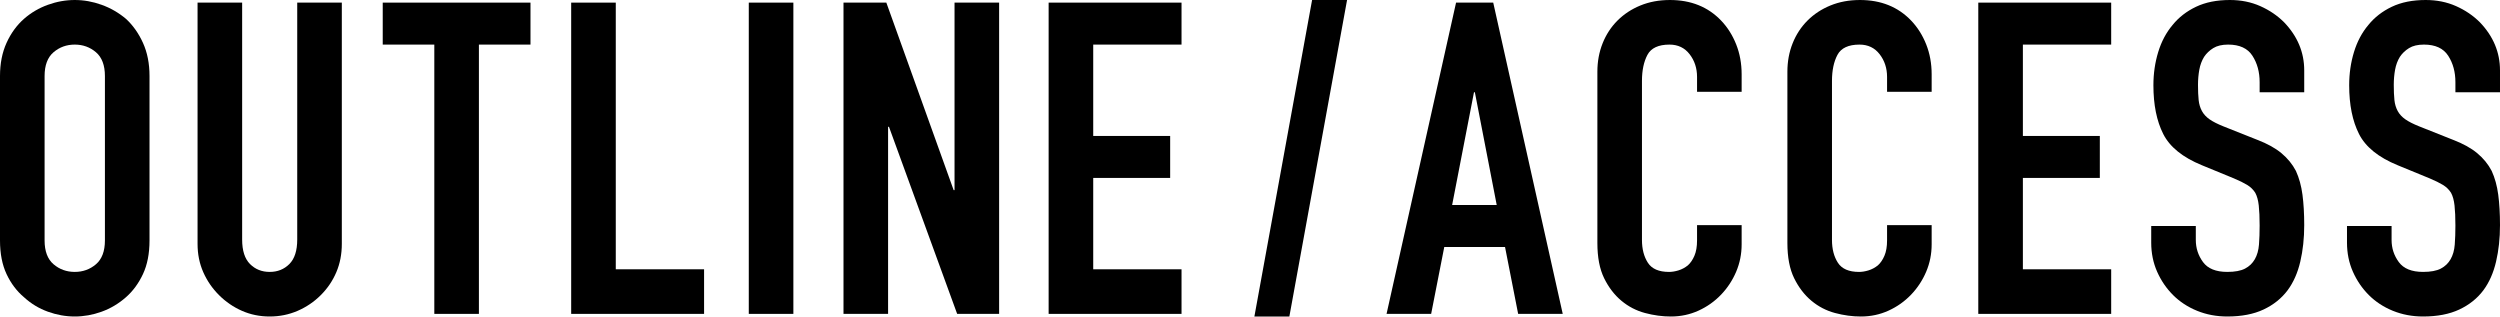
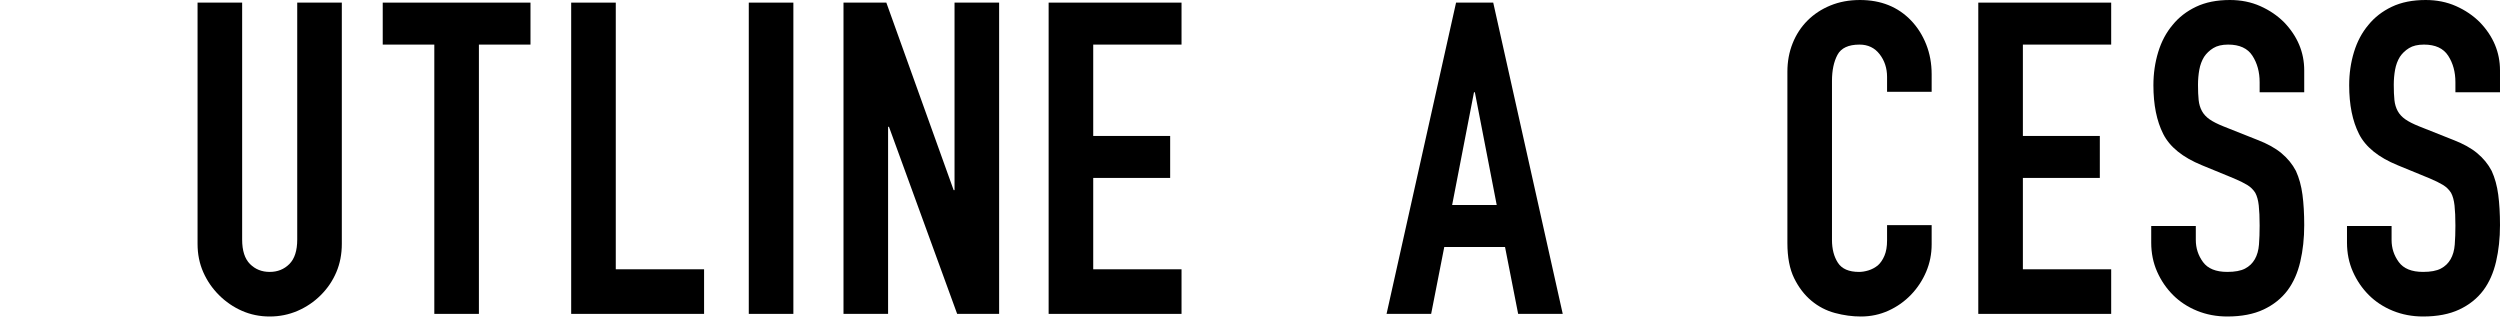
<svg xmlns="http://www.w3.org/2000/svg" id="_レイヤー_2" viewBox="0 0 686.25 86.88">
  <defs>
    <style>.cls-1{fill:#000;stroke-width:0px;}</style>
  </defs>
  <g id="design">
-     <path class="cls-1" d="M0,20.88c0-3.44.6-6.48,1.8-9.12,1.2-2.64,2.8-4.84,4.8-6.6,1.92-1.68,4.1-2.96,6.54-3.84,2.44-.88,4.9-1.32,7.38-1.32s4.94.44,7.38,1.32c2.44.88,4.66,2.16,6.66,3.84,1.92,1.76,3.48,3.96,4.68,6.6,1.2,2.64,1.8,5.68,1.8,9.12v45.12c0,3.6-.6,6.68-1.8,9.24-1.2,2.56-2.76,4.68-4.68,6.36-2,1.76-4.22,3.08-6.66,3.96-2.44.88-4.9,1.32-7.38,1.32s-4.94-.44-7.38-1.32c-2.44-.88-4.62-2.2-6.54-3.96-2-1.68-3.6-3.8-4.8-6.36-1.2-2.56-1.8-5.64-1.8-9.24V20.88ZM12.24,66c0,2.96.82,5.14,2.46,6.54,1.64,1.4,3.58,2.1,5.82,2.1s4.18-.7,5.82-2.1c1.64-1.4,2.46-3.58,2.46-6.54V20.88c0-2.96-.82-5.14-2.46-6.54-1.64-1.4-3.58-2.1-5.82-2.1s-4.18.7-5.82,2.1c-1.64,1.4-2.46,3.58-2.46,6.54v45.12Z" />
    <path class="cls-1" d="M93.83.72v66.24c0,2.8-.5,5.38-1.5,7.74-1,2.36-2.42,4.46-4.26,6.3s-3.96,3.28-6.36,4.32c-2.4,1.04-4.96,1.56-7.68,1.56s-5.26-.52-7.62-1.56c-2.36-1.04-4.46-2.48-6.3-4.32-1.84-1.84-3.28-3.94-4.32-6.3-1.04-2.36-1.56-4.94-1.56-7.74V.72h12.24v65.04c0,3.04.72,5.28,2.16,6.72,1.44,1.44,3.24,2.16,5.4,2.16s3.96-.72,5.4-2.16c1.44-1.44,2.16-3.68,2.16-6.72V.72h12.24Z" />
    <path class="cls-1" d="M119.22,86.16V12.24h-14.16V.72h40.56v11.52h-14.16v73.92h-12.24Z" />
    <path class="cls-1" d="M156.79,86.16V.72h12.24v73.2h24.24v12.24h-36.48Z" />
    <path class="cls-1" d="M205.54,86.16V.72h12.24v85.44h-12.24Z" />
    <path class="cls-1" d="M231.54,86.16V.72h11.76l18.48,51.48h.24V.72h12.24v85.44h-11.52l-18.72-51.36h-.24v51.36h-12.24Z" />
    <path class="cls-1" d="M287.85,86.16V.72h36.48v11.52h-24.24v25.08h21.12v11.52h-21.12v25.08h24.24v12.24h-36.48Z" />
-     <path class="cls-1" d="M344.33,86.88L360.17,0h9.6l-15.84,86.88h-9.6Z" />
    <path class="cls-1" d="M380.61,86.16L399.69.72h10.2l19.08,85.44h-12.24l-3.6-18.36h-16.68l-3.6,18.36h-12.24ZM410.85,56.28l-6-30.96h-.24l-6,30.96h12.24Z" />
-     <path class="cls-1" d="M478.08,61.8v5.28c0,2.64-.5,5.14-1.5,7.5-1,2.36-2.38,4.46-4.14,6.3-1.76,1.84-3.82,3.3-6.18,4.38-2.36,1.08-4.9,1.62-7.62,1.62-2.32,0-4.68-.32-7.08-.96-2.4-.64-4.56-1.76-6.48-3.36-1.92-1.6-3.5-3.66-4.74-6.18-1.24-2.52-1.86-5.74-1.86-9.66V19.68c0-2.8.48-5.4,1.44-7.8.96-2.4,2.32-4.48,4.08-6.24,1.76-1.76,3.86-3.14,6.3-4.14,2.44-1,5.14-1.5,8.1-1.5,5.76,0,10.44,1.88,14.04,5.64,1.76,1.84,3.14,4.02,4.14,6.54,1,2.52,1.5,5.26,1.5,8.22v4.8h-12.24v-4.08c0-2.4-.68-4.48-2.04-6.24-1.36-1.76-3.2-2.64-5.52-2.64-3.04,0-5.06.94-6.06,2.82-1,1.88-1.5,4.26-1.5,7.14v43.68c0,2.48.54,4.56,1.62,6.24s3.02,2.52,5.82,2.52c.8,0,1.66-.14,2.58-.42.92-.28,1.78-.74,2.58-1.38.72-.64,1.32-1.52,1.8-2.64.48-1.12.72-2.52.72-4.2v-4.2h12.24Z" />
    <path class="cls-1" d="M530.24,61.8v5.28c0,2.64-.5,5.14-1.5,7.5-1,2.36-2.38,4.46-4.14,6.3-1.76,1.84-3.82,3.3-6.18,4.38-2.36,1.08-4.9,1.62-7.62,1.62-2.32,0-4.68-.32-7.08-.96-2.4-.64-4.56-1.76-6.48-3.36-1.92-1.6-3.5-3.66-4.74-6.18-1.24-2.52-1.86-5.74-1.86-9.66V19.68c0-2.8.48-5.4,1.44-7.8.96-2.4,2.32-4.48,4.08-6.24,1.76-1.76,3.86-3.14,6.3-4.14,2.44-1,5.14-1.5,8.1-1.5,5.76,0,10.44,1.88,14.04,5.64,1.76,1.84,3.14,4.02,4.14,6.54,1,2.52,1.5,5.26,1.5,8.22v4.8h-12.24v-4.08c0-2.4-.68-4.48-2.04-6.24-1.36-1.76-3.2-2.64-5.52-2.64-3.04,0-5.06.94-6.06,2.82-1,1.88-1.5,4.26-1.5,7.14v43.68c0,2.48.54,4.56,1.62,6.24s3.02,2.52,5.82,2.52c.8,0,1.66-.14,2.58-.42.92-.28,1.78-.74,2.58-1.38.72-.64,1.32-1.52,1.8-2.64.48-1.12.72-2.52.72-4.2v-4.2h12.24Z" />
    <path class="cls-1" d="M543.04,86.16V.72h36.48v11.52h-24.24v25.08h21.12v11.52h-21.12v25.08h24.24v12.24h-36.48Z" />
    <path class="cls-1" d="M632.51,25.32h-12.24v-2.76c0-2.8-.66-5.22-1.98-7.26-1.32-2.04-3.54-3.06-6.66-3.06-1.68,0-3.04.32-4.08.96-1.04.64-1.88,1.44-2.52,2.4-.64,1.04-1.08,2.22-1.32,3.54-.24,1.32-.36,2.7-.36,4.14,0,1.68.06,3.08.18,4.2.12,1.12.42,2.12.9,3,.48.88,1.18,1.64,2.1,2.28.92.64,2.18,1.28,3.78,1.92l9.36,3.72c2.72,1.04,4.92,2.26,6.6,3.66,1.68,1.4,3,3.02,3.96,4.86.88,1.92,1.48,4.1,1.8,6.54.32,2.44.48,5.22.48,8.34,0,3.6-.36,6.94-1.08,10.02-.72,3.08-1.88,5.7-3.48,7.86-1.68,2.24-3.88,4-6.6,5.28-2.72,1.28-6.04,1.92-9.96,1.92-2.96,0-5.72-.52-8.28-1.56-2.56-1.04-4.76-2.48-6.6-4.32-1.84-1.84-3.3-3.98-4.38-6.42-1.08-2.44-1.62-5.1-1.62-7.98v-4.56h12.24v3.84c0,2.24.66,4.26,1.98,6.06,1.32,1.8,3.54,2.7,6.66,2.7,2.08,0,3.7-.3,4.86-.9,1.16-.6,2.06-1.46,2.7-2.58.64-1.12,1.02-2.46,1.14-4.02.12-1.56.18-3.3.18-5.22,0-2.24-.08-4.08-.24-5.52-.16-1.44-.48-2.6-.96-3.48-.56-.88-1.3-1.6-2.22-2.16-.92-.56-2.14-1.16-3.66-1.8l-8.76-3.6c-5.28-2.16-8.82-5.02-10.62-8.58-1.8-3.56-2.7-8.02-2.7-13.38,0-3.2.44-6.24,1.32-9.12.88-2.88,2.2-5.36,3.96-7.44,1.68-2.08,3.82-3.74,6.42-4.98,2.6-1.24,5.7-1.86,9.3-1.86,3.04,0,5.82.56,8.34,1.68,2.52,1.12,4.7,2.6,6.54,4.44,3.68,3.84,5.52,8.24,5.52,13.2v6Z" />
    <path class="cls-1" d="M686.25,25.32h-12.24v-2.76c0-2.8-.66-5.22-1.98-7.26-1.32-2.04-3.54-3.06-6.66-3.06-1.68,0-3.04.32-4.08.96-1.04.64-1.88,1.44-2.52,2.4-.64,1.04-1.08,2.22-1.32,3.54-.24,1.32-.36,2.7-.36,4.14,0,1.68.06,3.08.18,4.2.12,1.12.42,2.12.9,3,.48.88,1.18,1.64,2.1,2.28.92.64,2.18,1.28,3.78,1.92l9.36,3.72c2.72,1.04,4.92,2.26,6.6,3.66,1.68,1.4,3,3.02,3.96,4.86.88,1.92,1.48,4.1,1.8,6.54.32,2.44.48,5.22.48,8.34,0,3.6-.36,6.94-1.08,10.02-.72,3.08-1.88,5.7-3.48,7.86-1.68,2.24-3.88,4-6.6,5.28-2.72,1.28-6.04,1.92-9.96,1.92-2.96,0-5.72-.52-8.28-1.56-2.56-1.04-4.76-2.48-6.6-4.32-1.84-1.84-3.3-3.98-4.38-6.42-1.08-2.44-1.62-5.1-1.62-7.98v-4.56h12.24v3.84c0,2.24.66,4.26,1.98,6.06,1.32,1.8,3.54,2.7,6.66,2.7,2.08,0,3.7-.3,4.86-.9,1.16-.6,2.06-1.46,2.7-2.58.64-1.12,1.02-2.46,1.14-4.02.12-1.56.18-3.3.18-5.22,0-2.24-.08-4.08-.24-5.52-.16-1.44-.48-2.6-.96-3.48-.56-.88-1.3-1.6-2.22-2.16-.92-.56-2.14-1.16-3.66-1.8l-8.76-3.6c-5.28-2.16-8.82-5.02-10.62-8.58-1.8-3.56-2.7-8.02-2.7-13.38,0-3.2.44-6.24,1.32-9.12.88-2.88,2.2-5.36,3.96-7.44,1.68-2.08,3.82-3.74,6.42-4.98,2.6-1.24,5.7-1.86,9.3-1.86,3.04,0,5.82.56,8.34,1.68,2.52,1.12,4.7,2.6,6.54,4.44,3.68,3.84,5.52,8.24,5.52,13.2v6Z" />
  </g>
</svg>